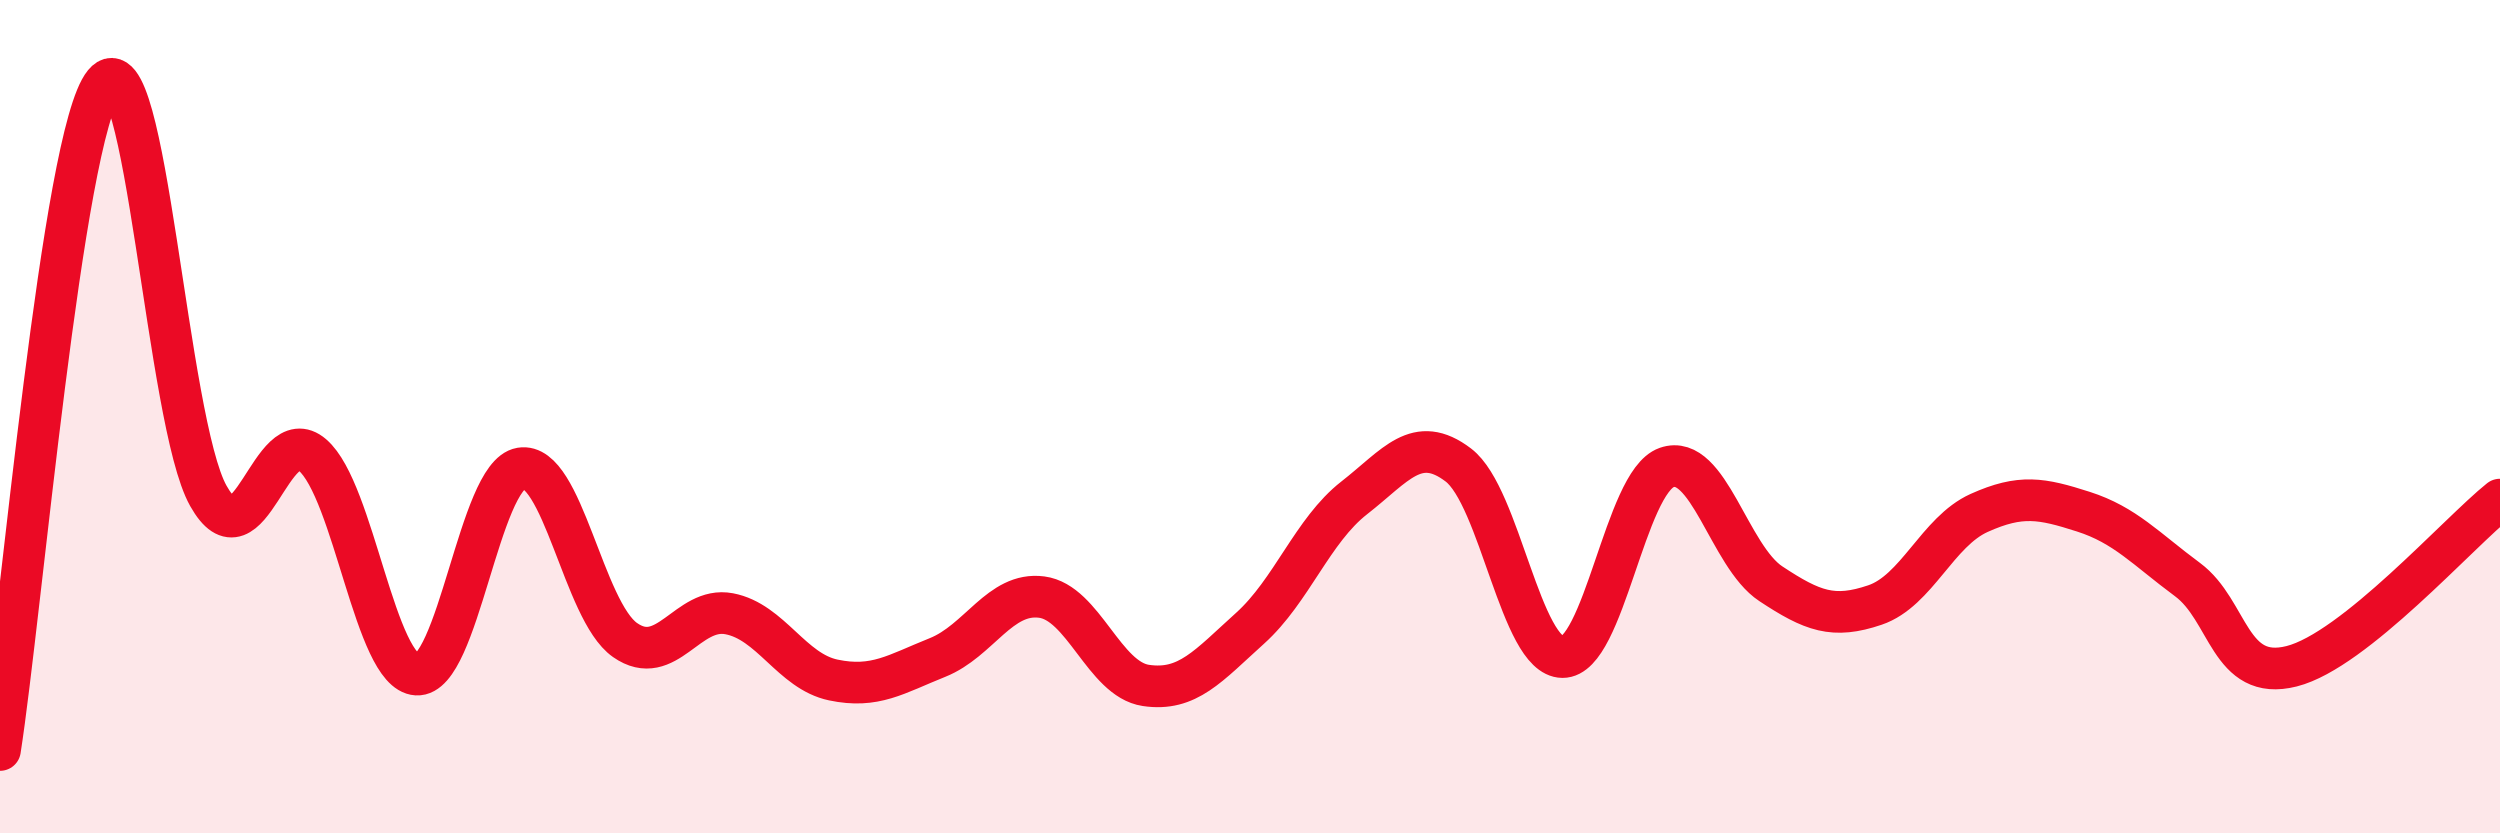
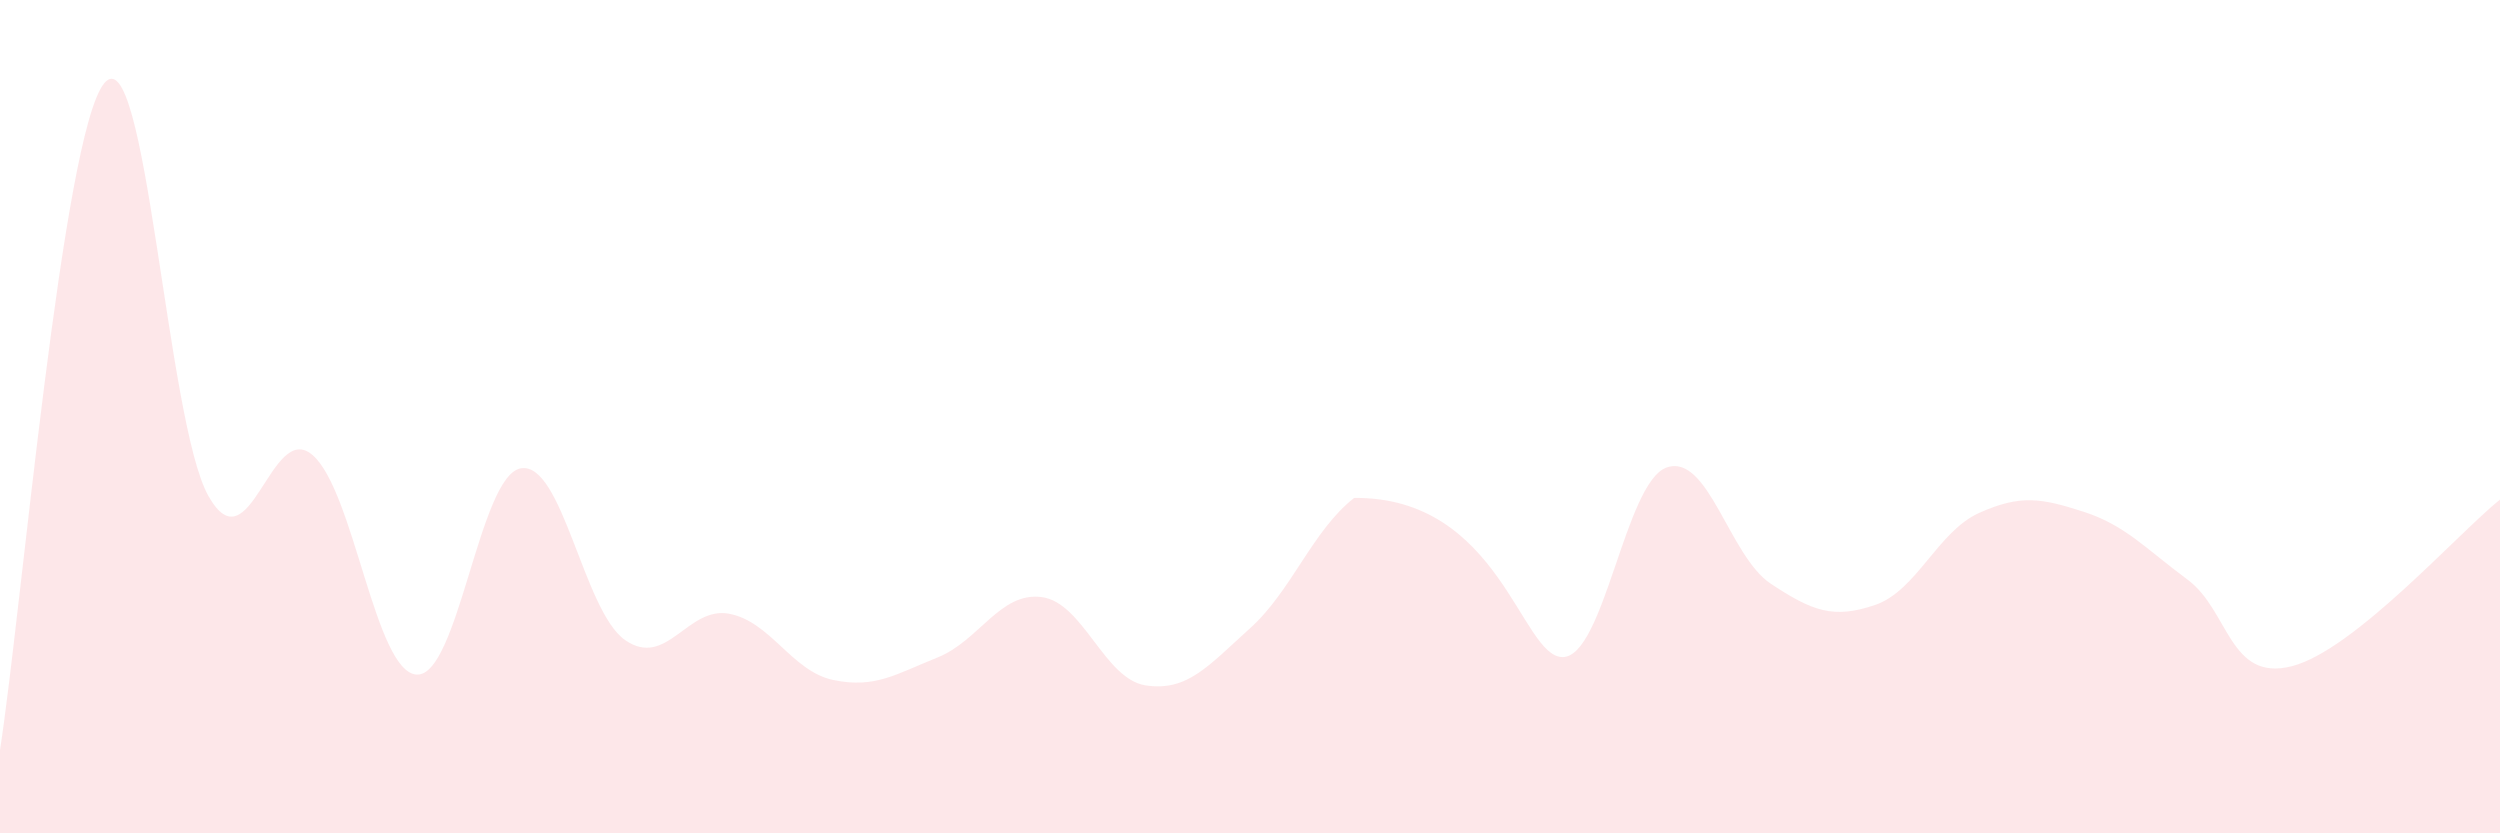
<svg xmlns="http://www.w3.org/2000/svg" width="60" height="20" viewBox="0 0 60 20">
-   <path d="M 0,18 C 0.5,14.8 1.5,3.22 2.5,2 C 3.5,0.78 4,10.12 5,11.9 C 6,13.68 6.5,10.06 7.5,10.92 C 8.5,11.78 9,16.13 10,16.19 C 11,16.25 11.5,11.41 12.5,11.24 C 13.5,11.07 14,14.66 15,15.36 C 16,16.06 16.5,14.54 17.5,14.73 C 18.5,14.92 19,16.11 20,16.32 C 21,16.53 21.5,16.18 22.5,15.78 C 23.5,15.38 24,14.2 25,14.33 C 26,14.46 26.5,16.3 27.5,16.45 C 28.5,16.6 29,15.98 30,15.08 C 31,14.18 31.5,12.73 32.5,11.95 C 33.5,11.17 34,10.4 35,11.16 C 36,11.92 36.5,15.76 37.5,15.77 C 38.5,15.78 39,11.57 40,11.22 C 41,10.87 41.5,13.35 42.5,14.01 C 43.5,14.67 44,14.86 45,14.52 C 46,14.18 46.5,12.76 47.5,12.31 C 48.5,11.86 49,11.96 50,12.28 C 51,12.6 51.5,13.17 52.5,13.91 C 53.5,14.65 53.5,16.37 55,15.99 C 56.5,15.61 59,12.79 60,11.99L60 20L0 20Z" fill="#EB0A25" opacity="0.1" stroke-linecap="round" stroke-linejoin="round" />
-   <path d="M 0,18 C 0.5,14.8 1.5,3.22 2.5,2 C 3.5,0.78 4,10.12 5,11.9 C 6,13.68 6.5,10.06 7.5,10.92 C 8.5,11.78 9,16.13 10,16.19 C 11,16.25 11.5,11.41 12.5,11.24 C 13.5,11.07 14,14.66 15,15.36 C 16,16.06 16.5,14.54 17.5,14.73 C 18.5,14.92 19,16.11 20,16.32 C 21,16.53 21.5,16.18 22.5,15.78 C 23.5,15.38 24,14.2 25,14.33 C 26,14.46 26.5,16.3 27.5,16.45 C 28.5,16.6 29,15.98 30,15.08 C 31,14.18 31.5,12.73 32.5,11.95 C 33.5,11.17 34,10.4 35,11.16 C 36,11.92 36.5,15.76 37.5,15.77 C 38.5,15.78 39,11.57 40,11.22 C 41,10.87 41.5,13.35 42.5,14.01 C 43.5,14.67 44,14.86 45,14.52 C 46,14.18 46.5,12.76 47.5,12.31 C 48.5,11.86 49,11.96 50,12.28 C 51,12.6 51.5,13.17 52.5,13.91 C 53.5,14.65 53.5,16.37 55,15.99 C 56.5,15.61 59,12.79 60,11.99" stroke="#EB0A25" stroke-width="1" fill="none" stroke-linecap="round" stroke-linejoin="round" />
+   <path d="M 0,18 C 0.5,14.8 1.5,3.22 2.5,2 C 3.5,0.78 4,10.12 5,11.9 C 6,13.68 6.5,10.06 7.5,10.92 C 8.5,11.78 9,16.13 10,16.19 C 11,16.25 11.5,11.41 12.5,11.24 C 13.5,11.07 14,14.66 15,15.36 C 16,16.06 16.5,14.54 17.5,14.73 C 18.5,14.92 19,16.11 20,16.32 C 21,16.53 21.5,16.18 22.5,15.78 C 23.5,15.38 24,14.2 25,14.33 C 26,14.46 26.5,16.3 27.5,16.45 C 28.5,16.6 29,15.98 30,15.08 C 31,14.18 31.5,12.73 32.5,11.95 C 36,11.92 36.5,15.76 37.5,15.77 C 38.5,15.78 39,11.57 40,11.22 C 41,10.87 41.5,13.35 42.5,14.01 C 43.5,14.67 44,14.86 45,14.52 C 46,14.18 46.5,12.76 47.5,12.31 C 48.5,11.86 49,11.96 50,12.28 C 51,12.6 51.5,13.17 52.5,13.91 C 53.5,14.65 53.5,16.37 55,15.99 C 56.5,15.61 59,12.79 60,11.99L60 20L0 20Z" fill="#EB0A25" opacity="0.1" stroke-linecap="round" stroke-linejoin="round" />
</svg>